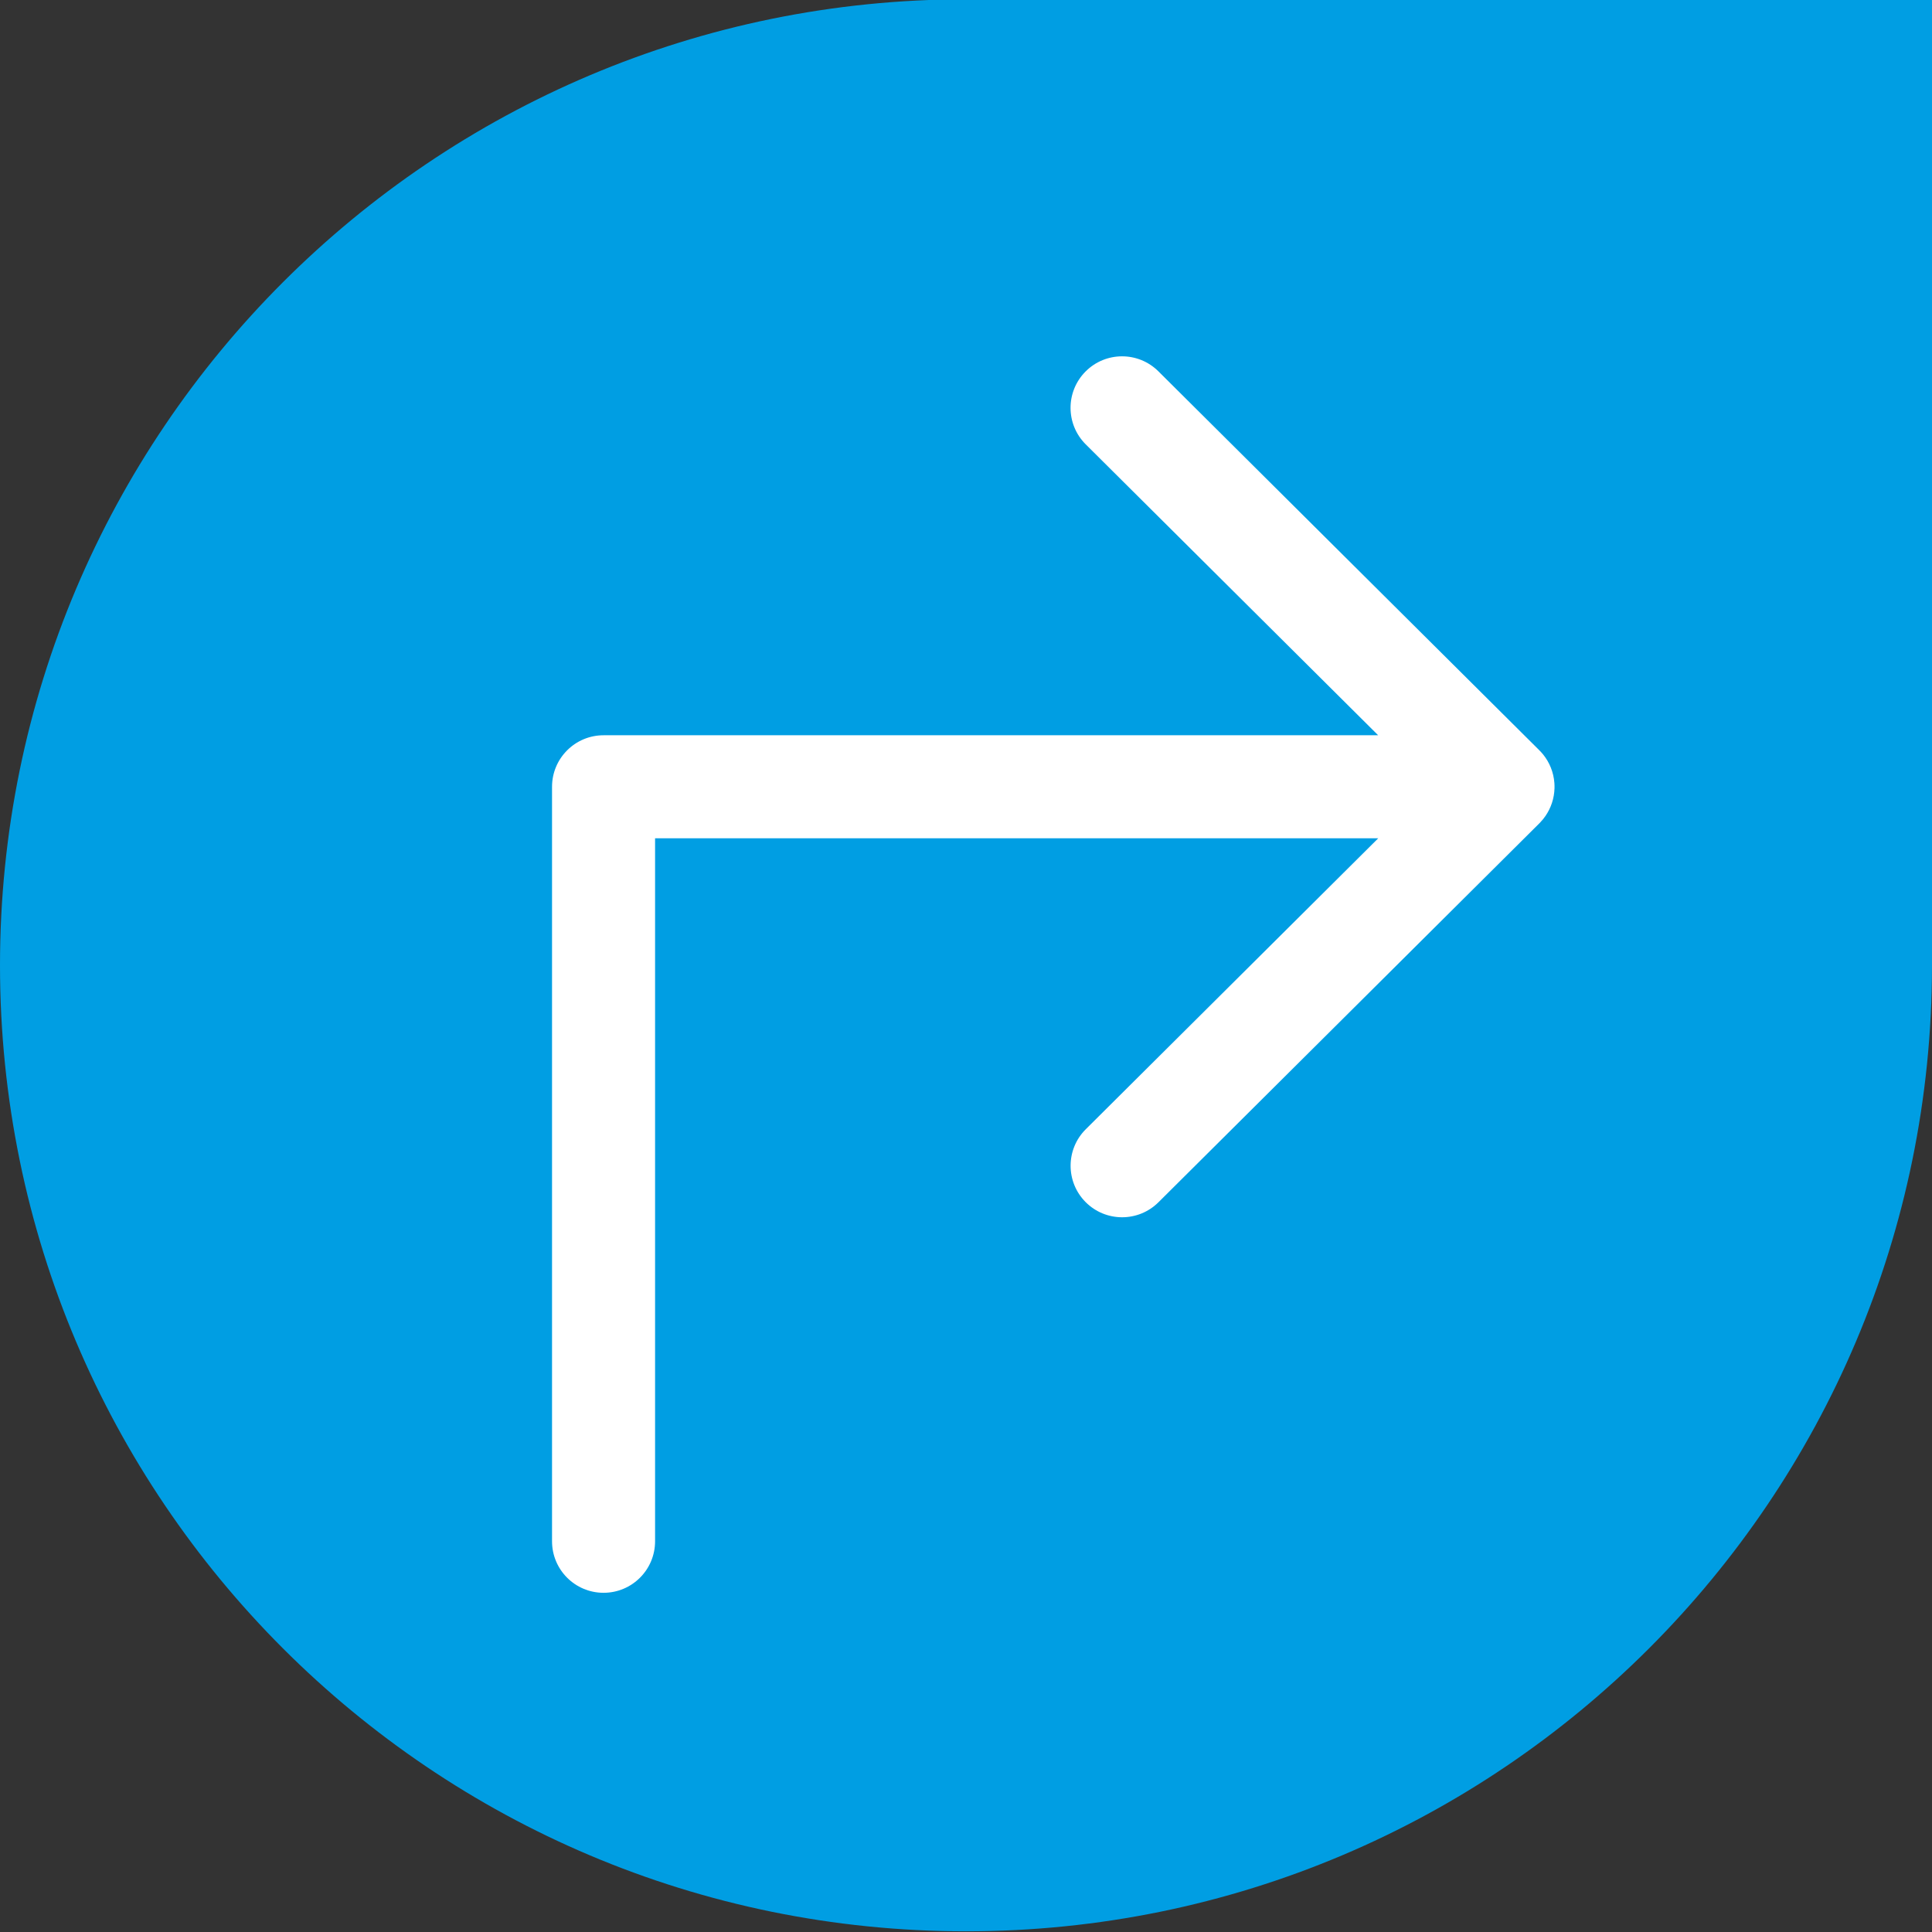
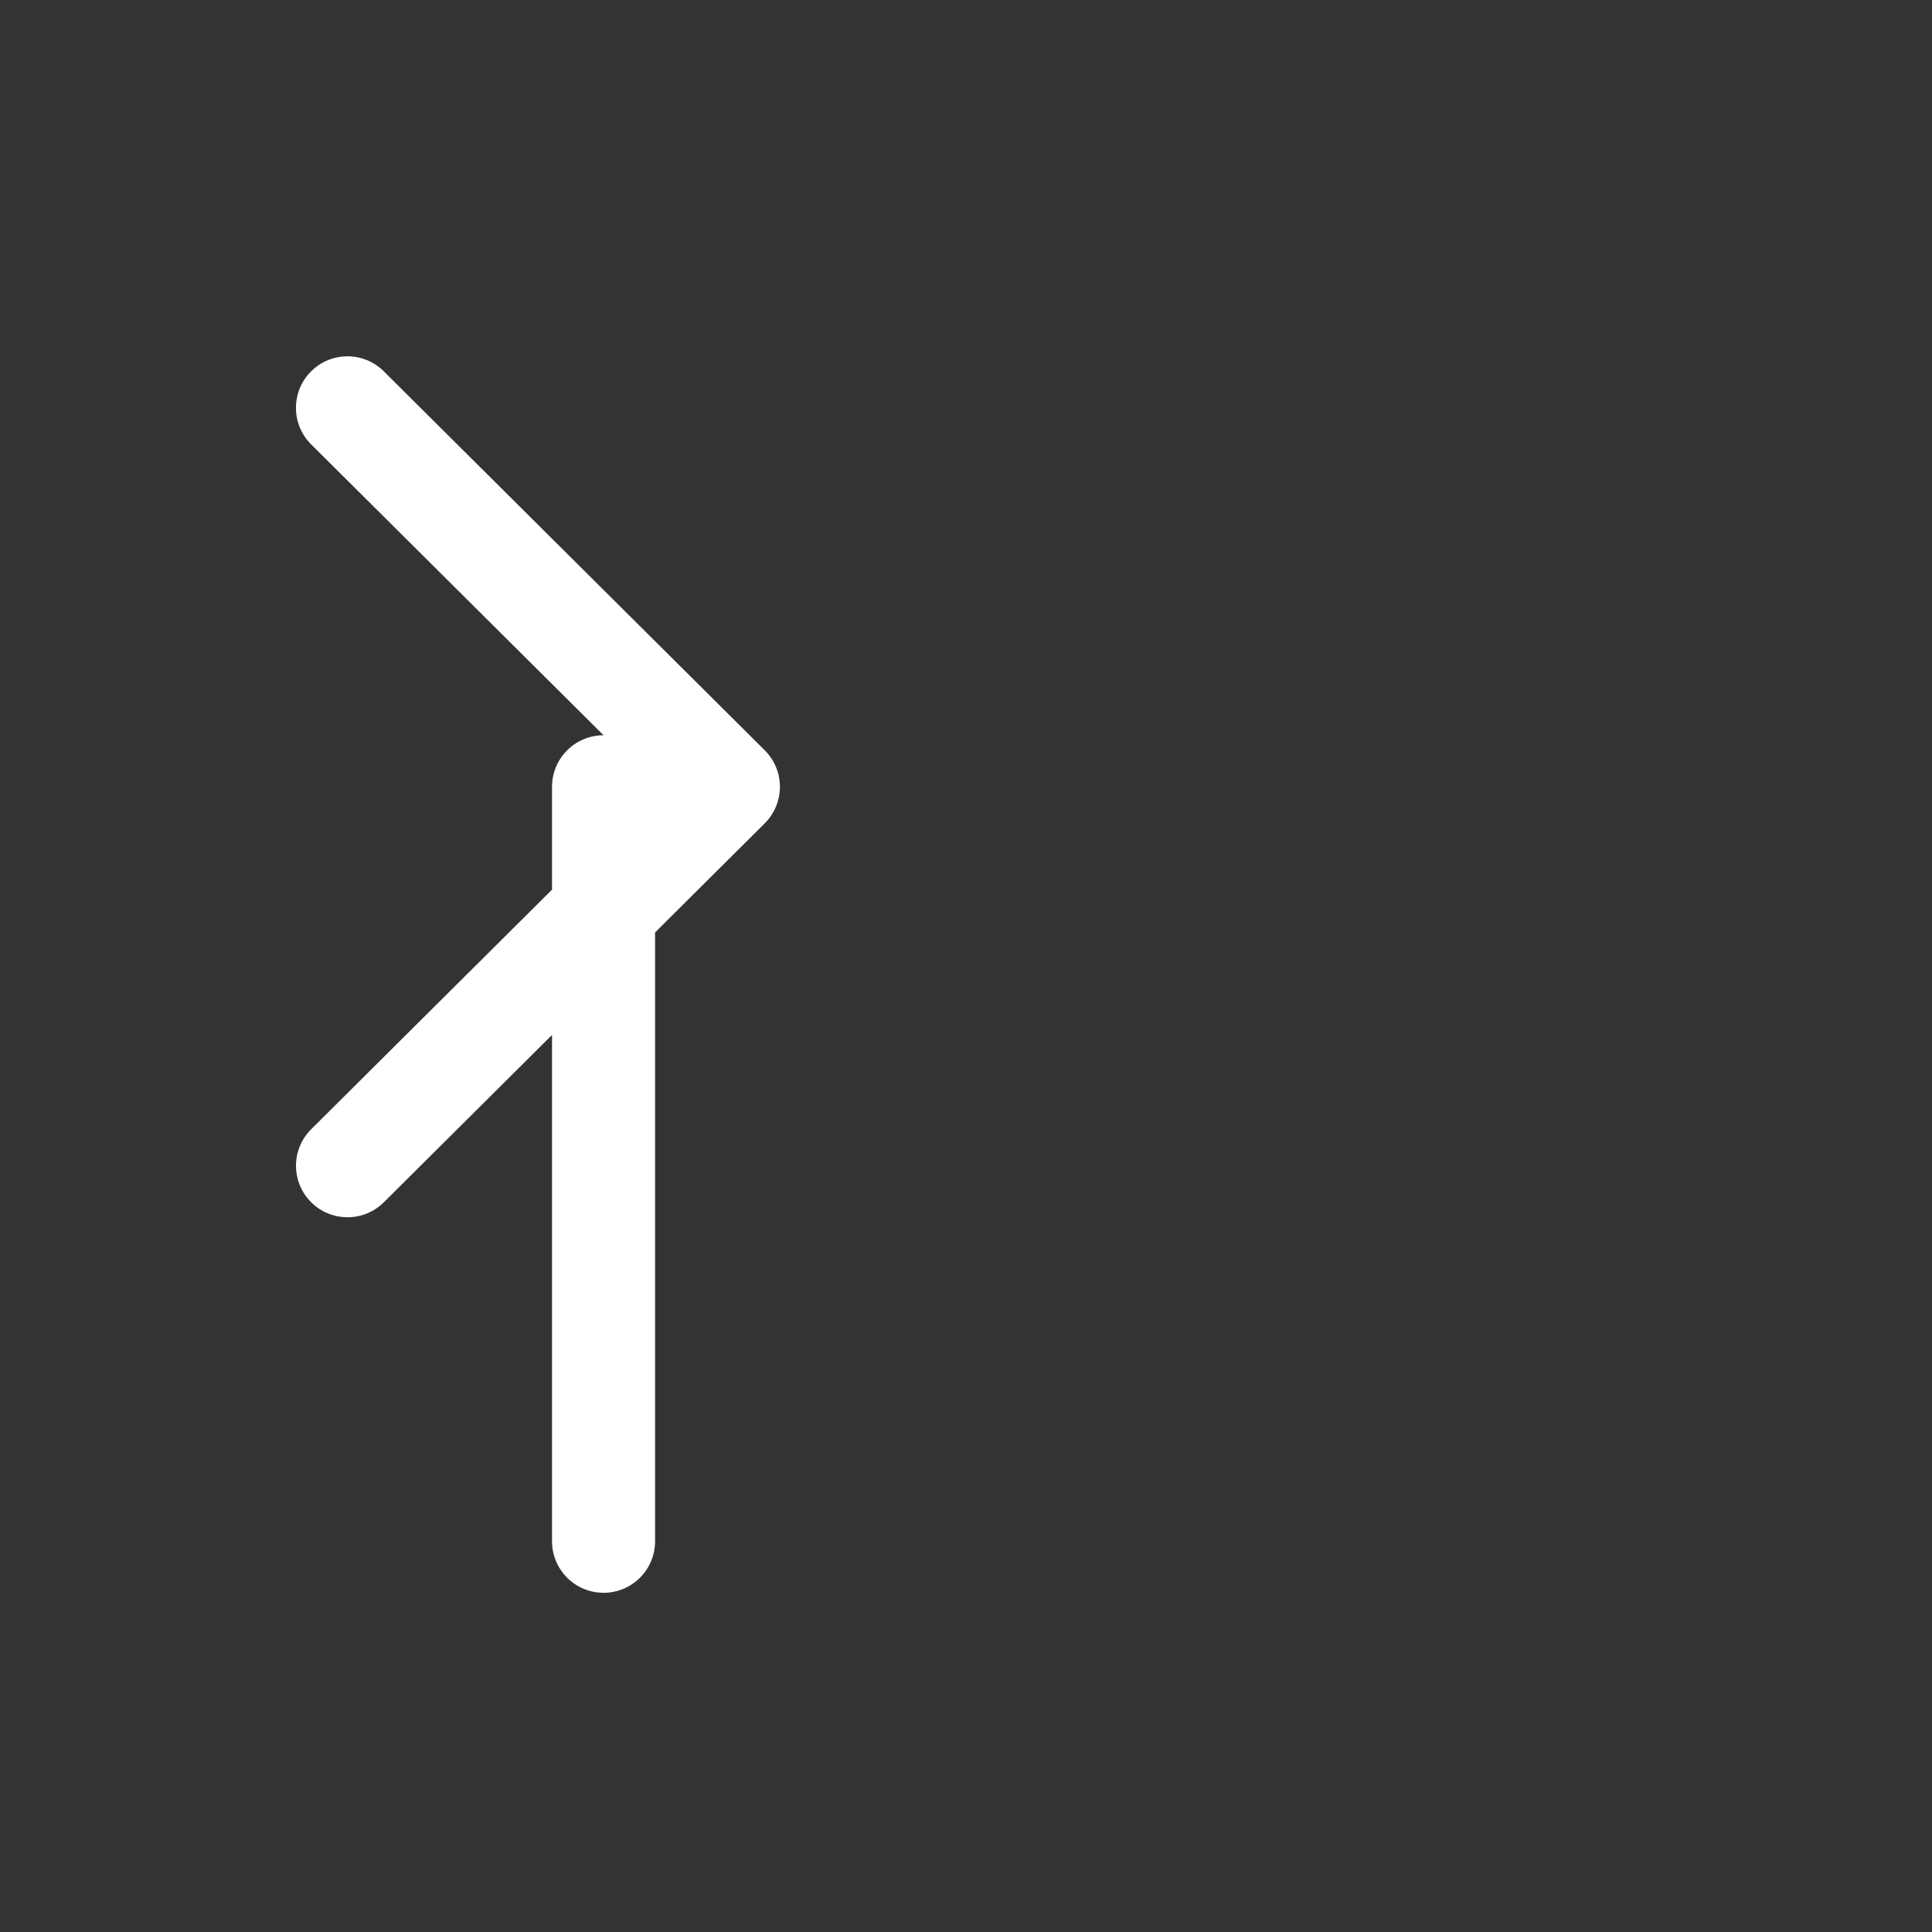
<svg xmlns="http://www.w3.org/2000/svg" id="Ebene_1" data-name="Ebene 1" viewBox="0 0 750 750">
  <rect x="0" y="0" width="750" height="750" fill="#333333" stroke="none" />
  <defs>
    <style>
      .cls-1 {
        fill: #fff;
      }

      .cls-2 {
        fill: #009ee3;
      }
    </style>
  </defs>
-   <path class="cls-2" d="M375-.27C167.89-.27,0,167.62,0,374.73s167.89,375,375,375,375-167.9,375-375V-.27h-375Z" />
-   <path class="cls-1" d="M234.3,618.32c-11.05,0-20-8.95-20-20v-292.89c0-11.05,8.95-20,20-20h300.7l-113.52-112.93c-7.83-7.79-7.86-20.45-.07-28.28,7.79-7.83,20.45-7.86,28.28-.07,1.44,1.43,141.73,141,147.65,146.88.59.57,1.16,1.19,1.69,1.84,2.48,3.07,4.07,6.89,4.38,11.06.05.68.07,1.37.05,2.05-.11,3.98-1.38,7.67-3.48,10.74-.62.91-1.33,1.78-2.11,2.59,0,0,0,0,0,0s0,0,0,.01c0,0,0,.01-.02.02,0,0,0,0,0,0-.09.1-.19.19-.28.28l-147.86,147.1c-7.83,7.79-20.49,7.76-28.28-.07-7.79-7.83-7.76-20.49.07-28.28l113.52-112.94H254.3v272.89c0,11.05-8.95,20-20,20Z" />
+   <path class="cls-1" d="M234.3,618.32c-11.05,0-20-8.95-20-20v-292.89c0-11.05,8.95-20,20-20l-113.52-112.93c-7.83-7.79-7.86-20.45-.07-28.28,7.79-7.83,20.45-7.86,28.28-.07,1.44,1.43,141.73,141,147.65,146.88.59.57,1.16,1.19,1.69,1.84,2.48,3.07,4.07,6.89,4.38,11.06.05.68.07,1.37.05,2.05-.11,3.98-1.38,7.67-3.48,10.74-.62.91-1.33,1.78-2.11,2.59,0,0,0,0,0,0s0,0,0,.01c0,0,0,.01-.02.02,0,0,0,0,0,0-.09.1-.19.19-.28.28l-147.86,147.1c-7.83,7.79-20.49,7.76-28.28-.07-7.79-7.83-7.76-20.49.07-28.28l113.52-112.94H254.3v272.89c0,11.05-8.95,20-20,20Z" />
</svg>